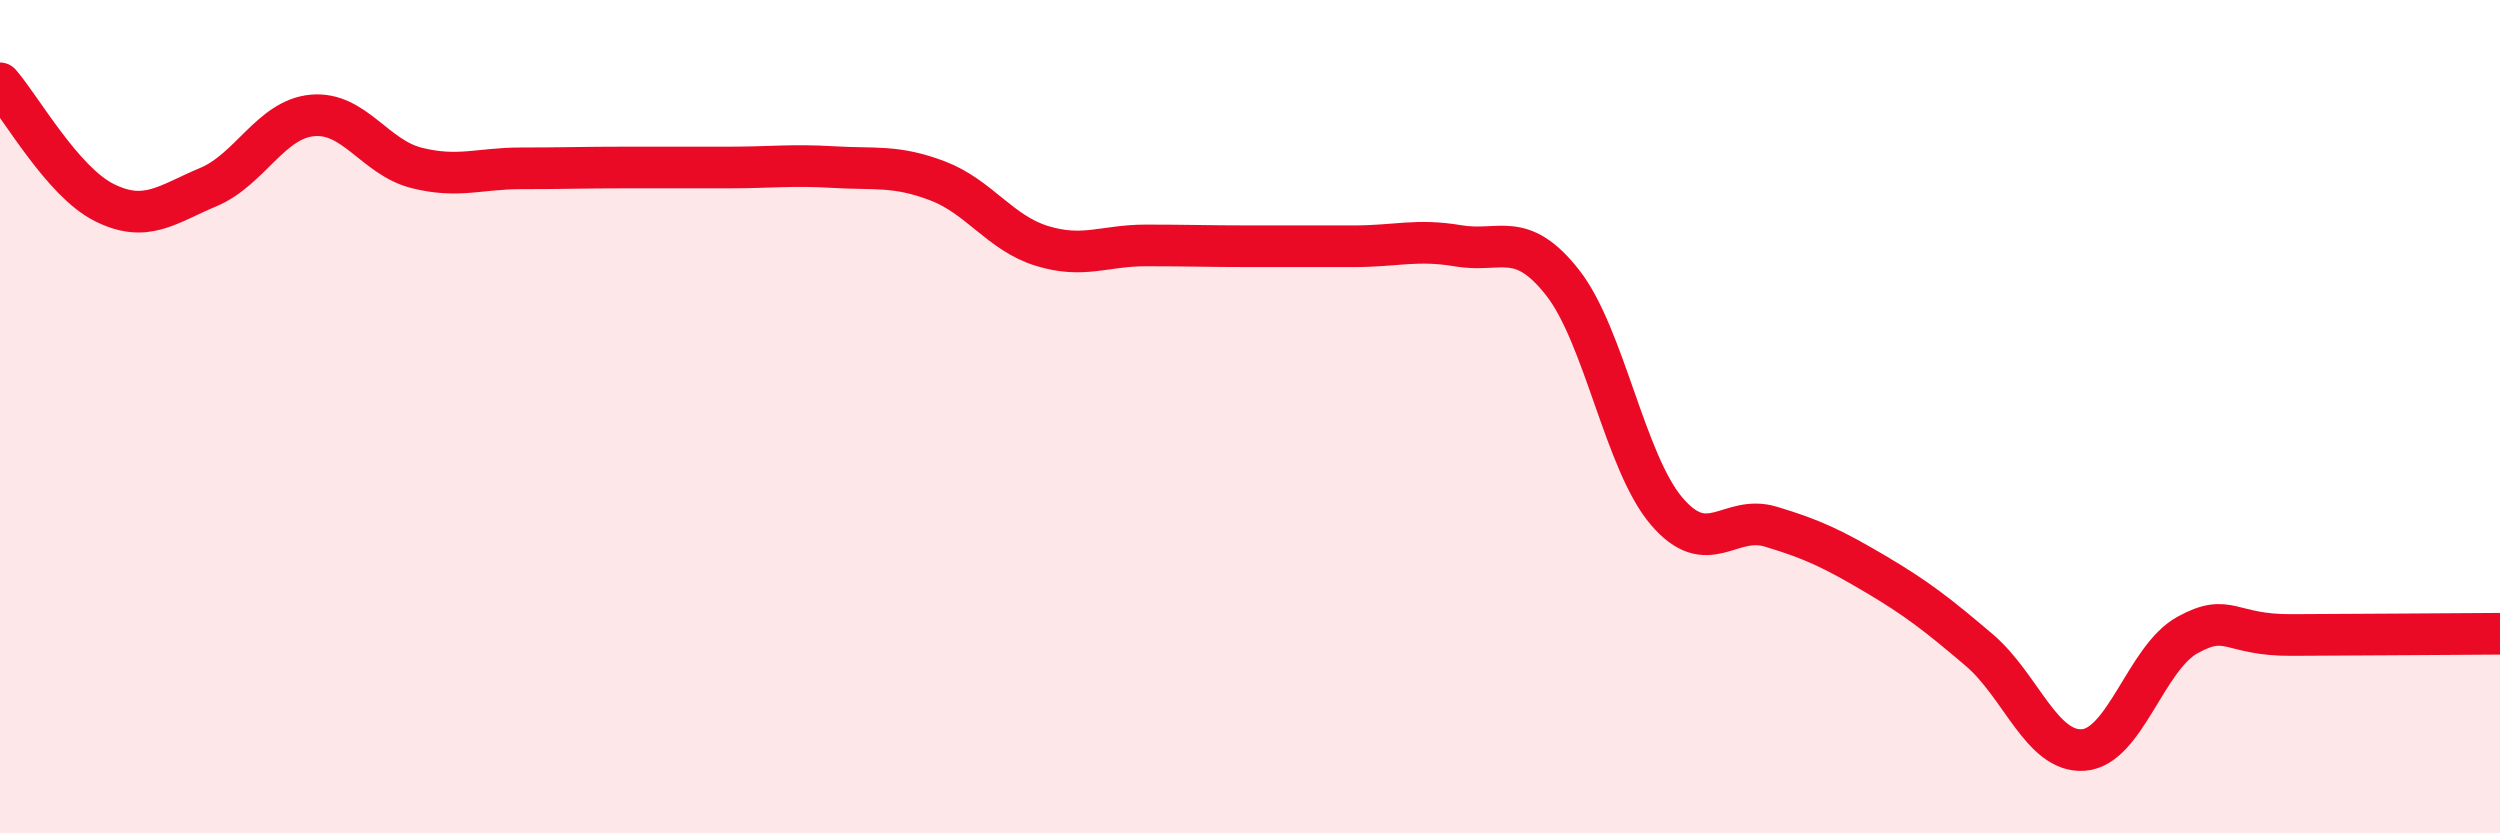
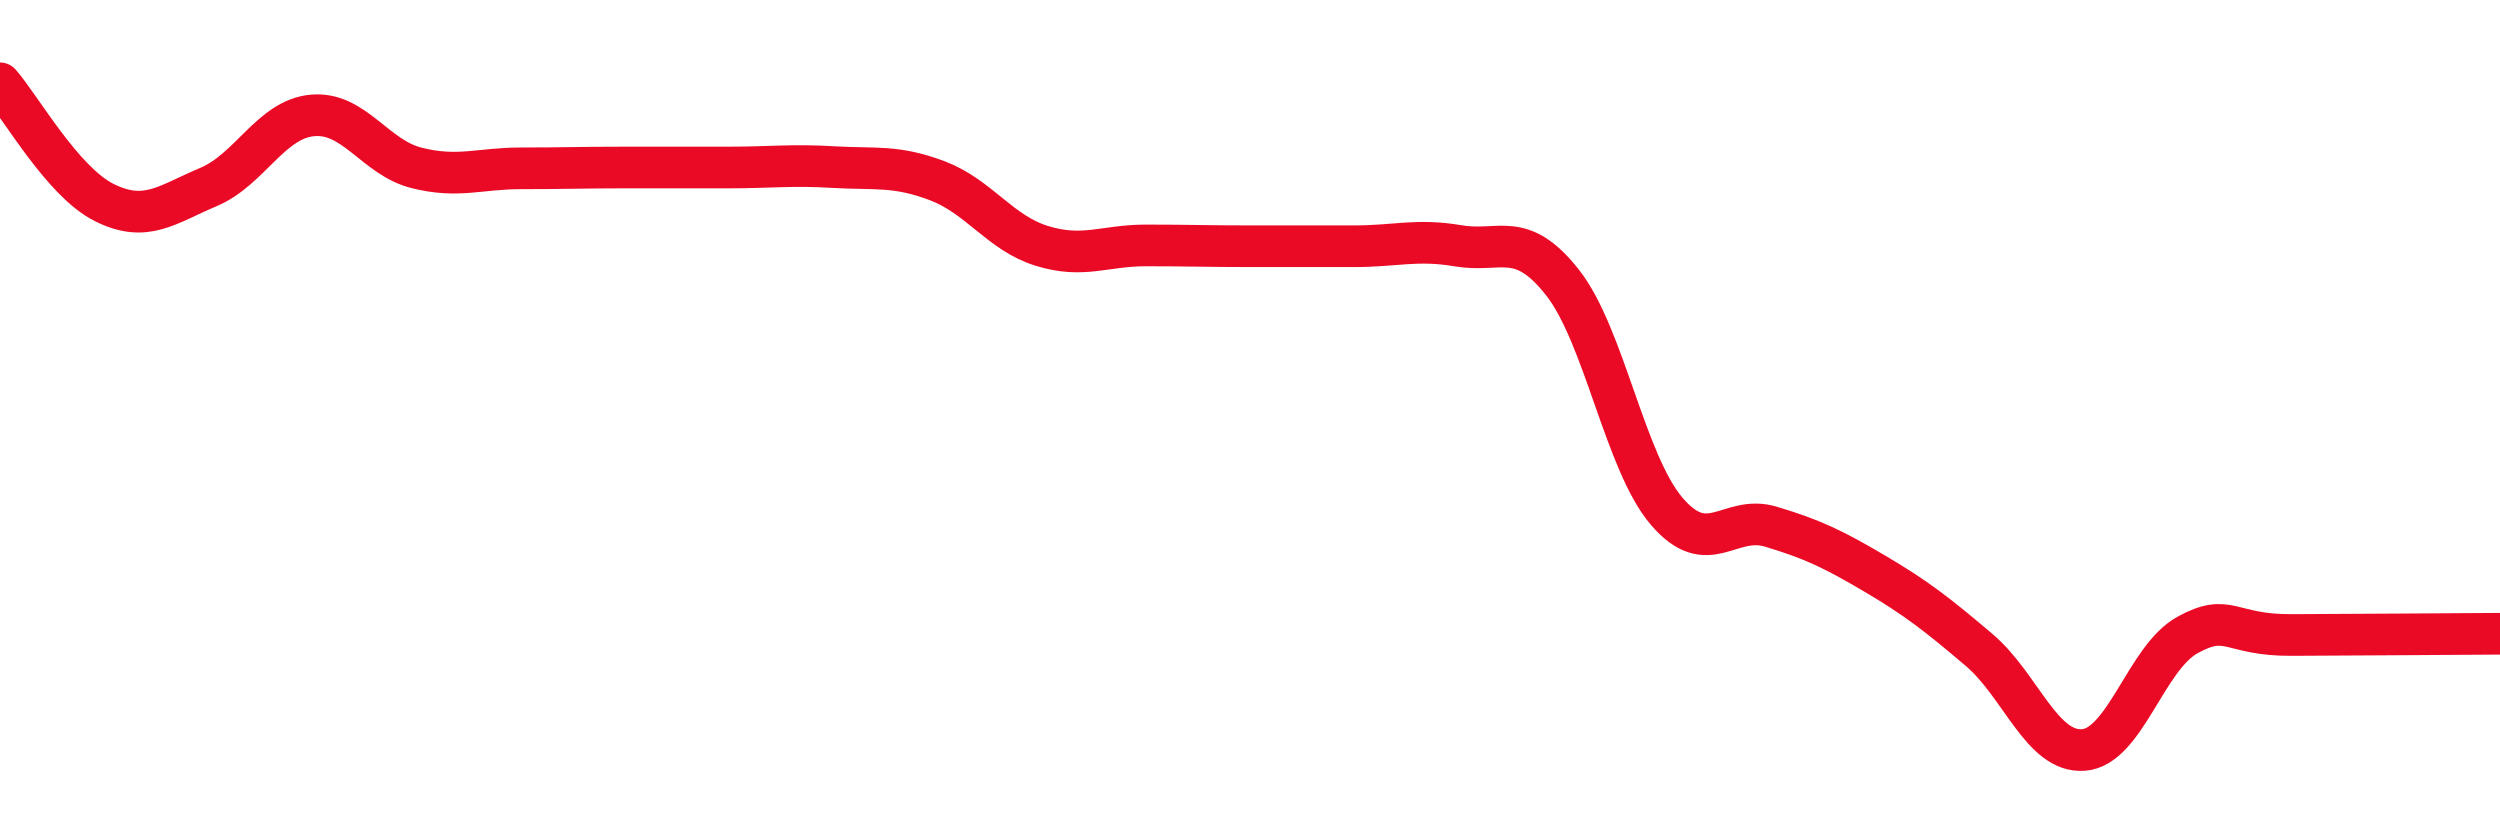
<svg xmlns="http://www.w3.org/2000/svg" width="60" height="20" viewBox="0 0 60 20">
-   <path d="M 0,2 C 0.5,2.57 1.5,4.36 2.5,4.86 C 3.5,5.36 4,4.91 5,4.49 C 6,4.07 6.5,2.86 7.5,2.77 C 8.5,2.68 9,3.78 10,4.03 C 11,4.28 11.5,4.04 12.5,4.04 C 13.5,4.04 14,4.02 15,4.02 C 16,4.02 16.5,4.02 17.5,4.02 C 18.5,4.02 19,3.95 20,4.01 C 21,4.07 21.5,3.96 22.5,4.34 C 23.5,4.72 24,5.59 25,5.9 C 26,6.21 26.5,5.89 27.5,5.89 C 28.5,5.89 29,5.91 30,5.91 C 31,5.91 31.5,5.91 32.5,5.91 C 33.5,5.91 34,5.73 35,5.9 C 36,6.07 36.5,5.51 37.5,6.78 C 38.5,8.05 39,11.1 40,12.27 C 41,13.44 41.5,12.34 42.5,12.64 C 43.5,12.94 44,13.18 45,13.77 C 46,14.36 46.5,14.75 47.5,15.6 C 48.5,16.45 49,18.07 50,18 C 51,17.93 51.5,15.79 52.5,15.24 C 53.5,14.69 53.5,15.25 55,15.24 C 56.5,15.23 59,15.22 60,15.21L60 20L0 20Z" fill="#EB0A25" opacity="0.1" stroke-linecap="round" stroke-linejoin="round" />
  <path d="M 0,2 C 0.5,2.57 1.5,4.36 2.5,4.86 C 3.5,5.36 4,4.91 5,4.49 C 6,4.07 6.5,2.86 7.5,2.77 C 8.5,2.68 9,3.78 10,4.03 C 11,4.28 11.5,4.04 12.5,4.04 C 13.5,4.04 14,4.02 15,4.02 C 16,4.02 16.5,4.02 17.5,4.02 C 18.5,4.02 19,3.95 20,4.01 C 21,4.07 21.5,3.96 22.5,4.34 C 23.5,4.72 24,5.59 25,5.9 C 26,6.21 26.5,5.89 27.5,5.89 C 28.5,5.89 29,5.91 30,5.91 C 31,5.91 31.5,5.91 32.5,5.91 C 33.5,5.91 34,5.73 35,5.9 C 36,6.07 36.5,5.51 37.5,6.78 C 38.5,8.05 39,11.1 40,12.27 C 41,13.44 41.5,12.34 42.5,12.64 C 43.5,12.94 44,13.18 45,13.77 C 46,14.36 46.5,14.75 47.5,15.6 C 48.5,16.45 49,18.07 50,18 C 51,17.93 51.5,15.79 52.5,15.24 C 53.5,14.69 53.5,15.25 55,15.24 C 56.5,15.23 59,15.22 60,15.21" stroke="#EB0A25" stroke-width="1" fill="none" stroke-linecap="round" stroke-linejoin="round" />
</svg>